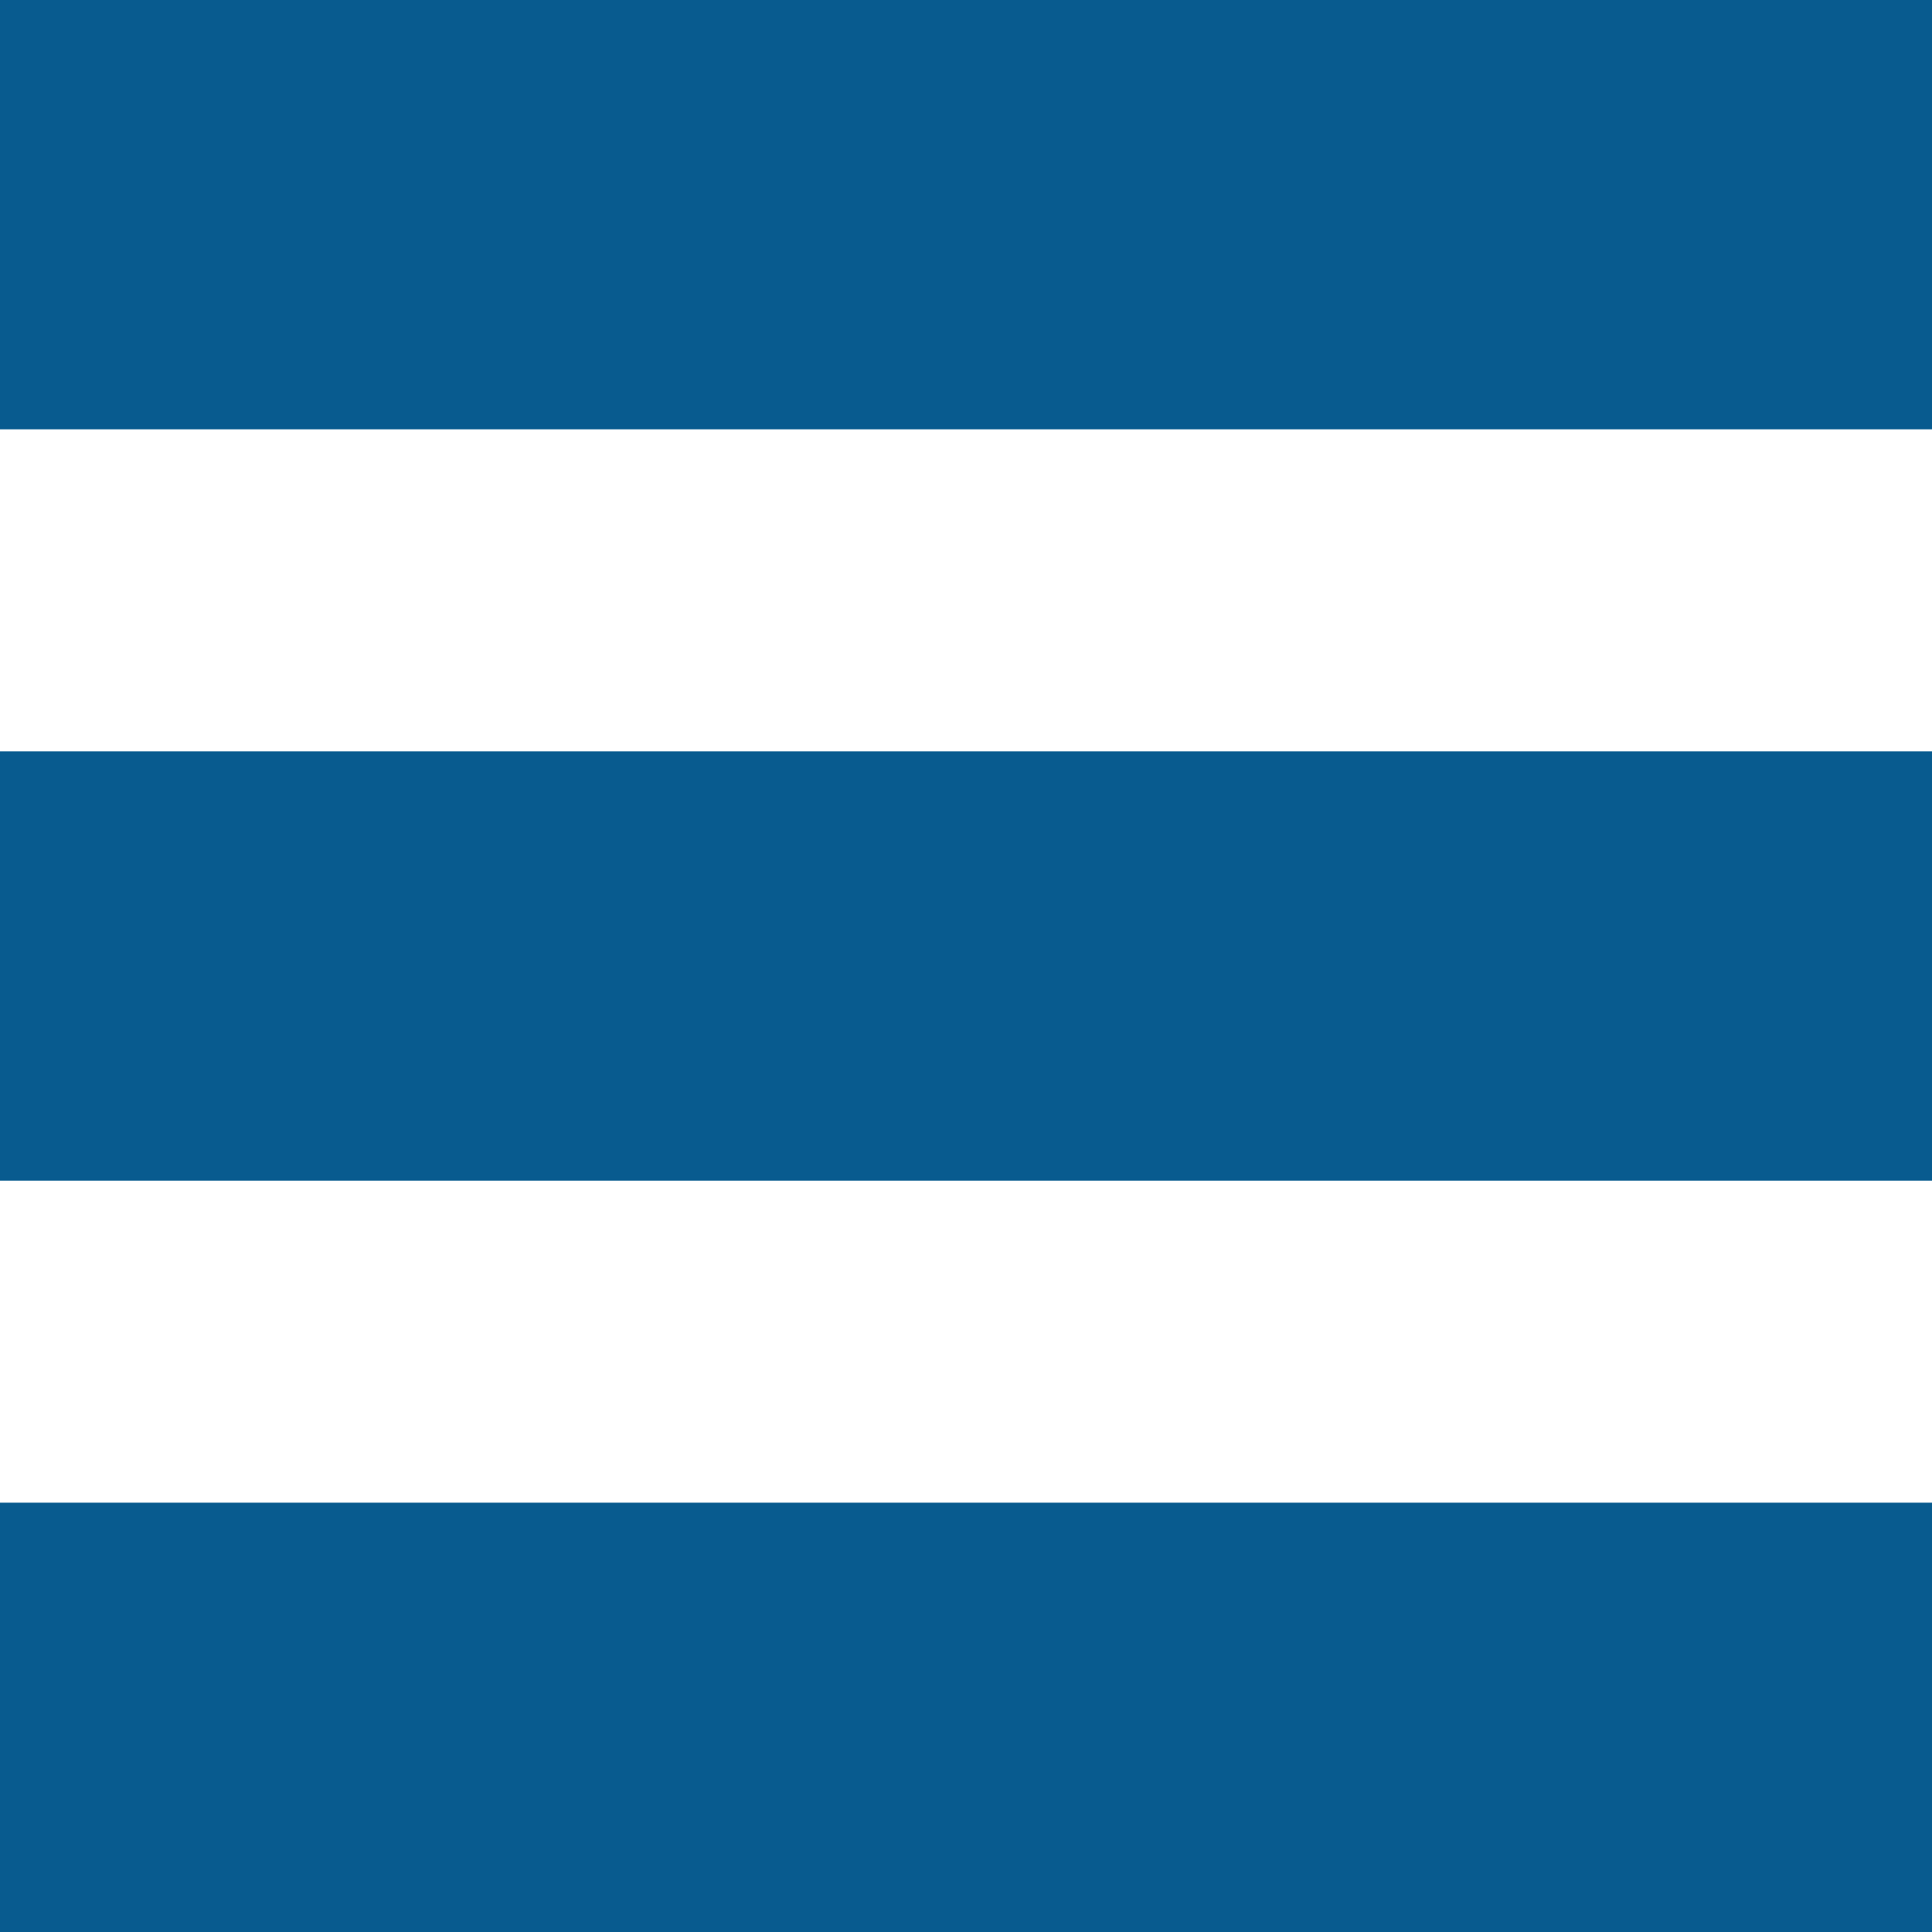
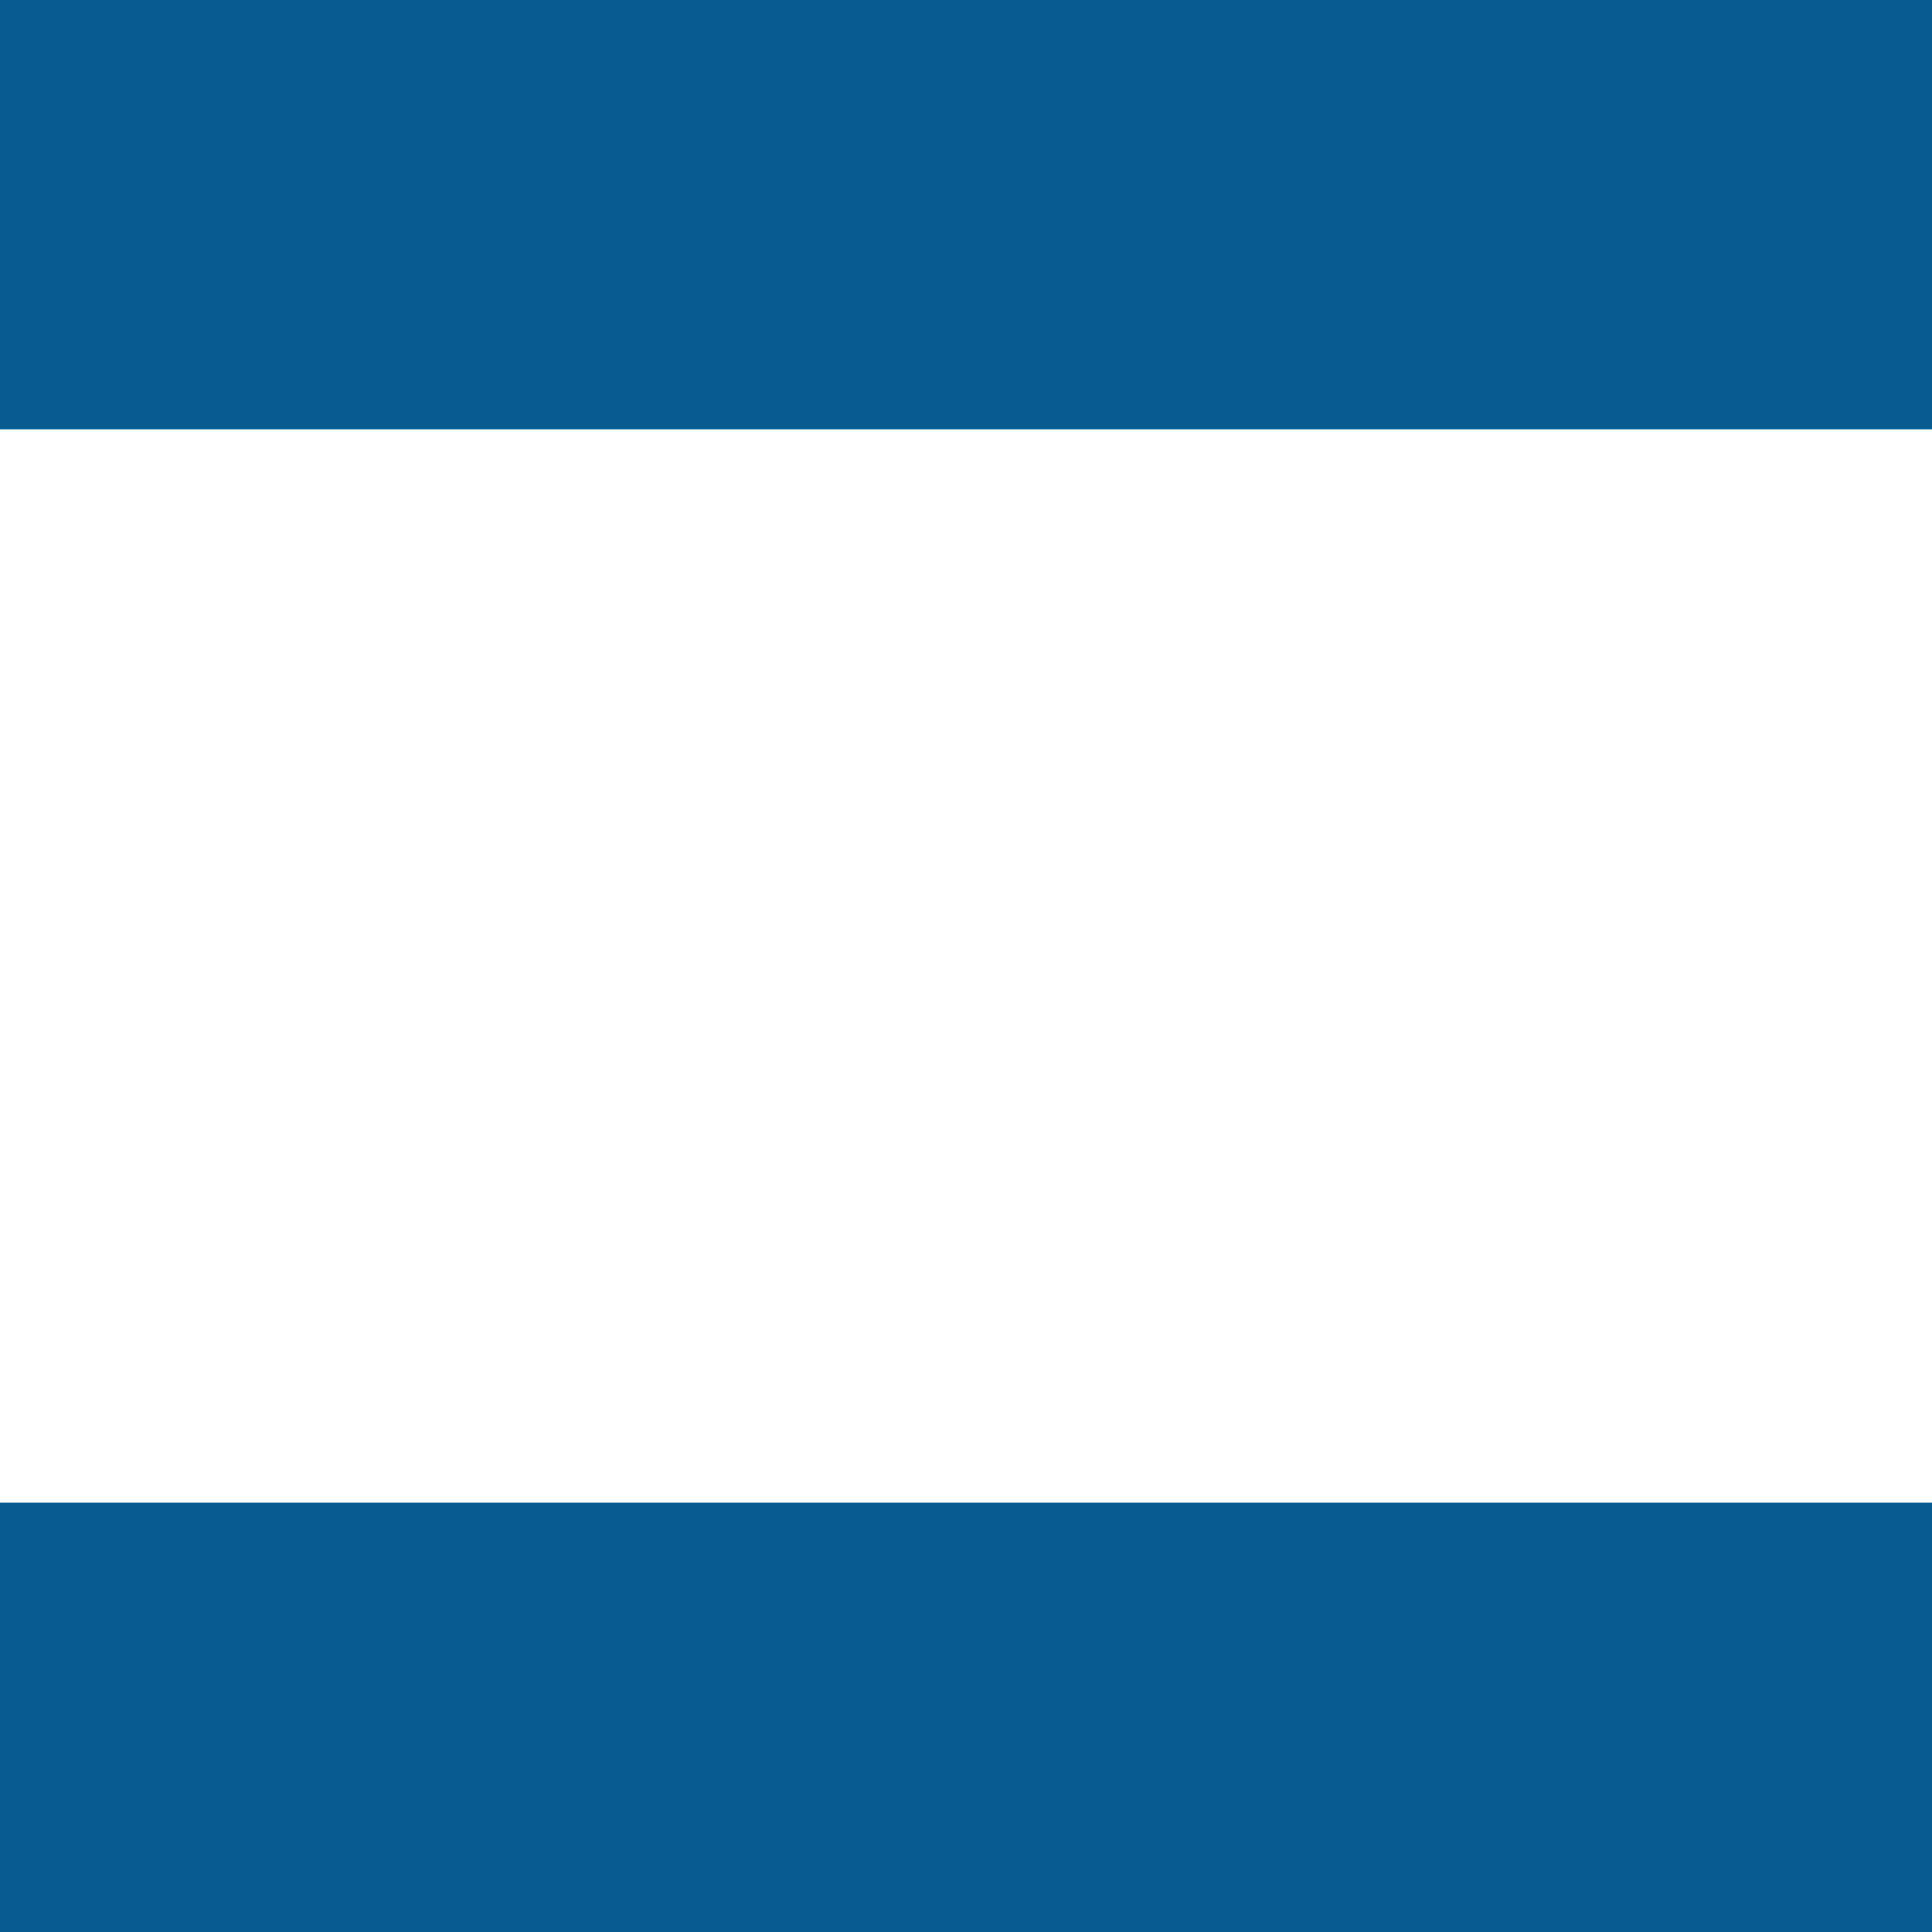
<svg xmlns="http://www.w3.org/2000/svg" width="49" height="49" viewBox="0 0 49 49" fill="none">
  <rect width="49" height="10.889" fill="#085B8F" />
-   <rect y="19.056" width="49" height="10.889" fill="#085B8F" />
  <rect y="38.111" width="49" height="10.889" fill="#085B8F" />
</svg>